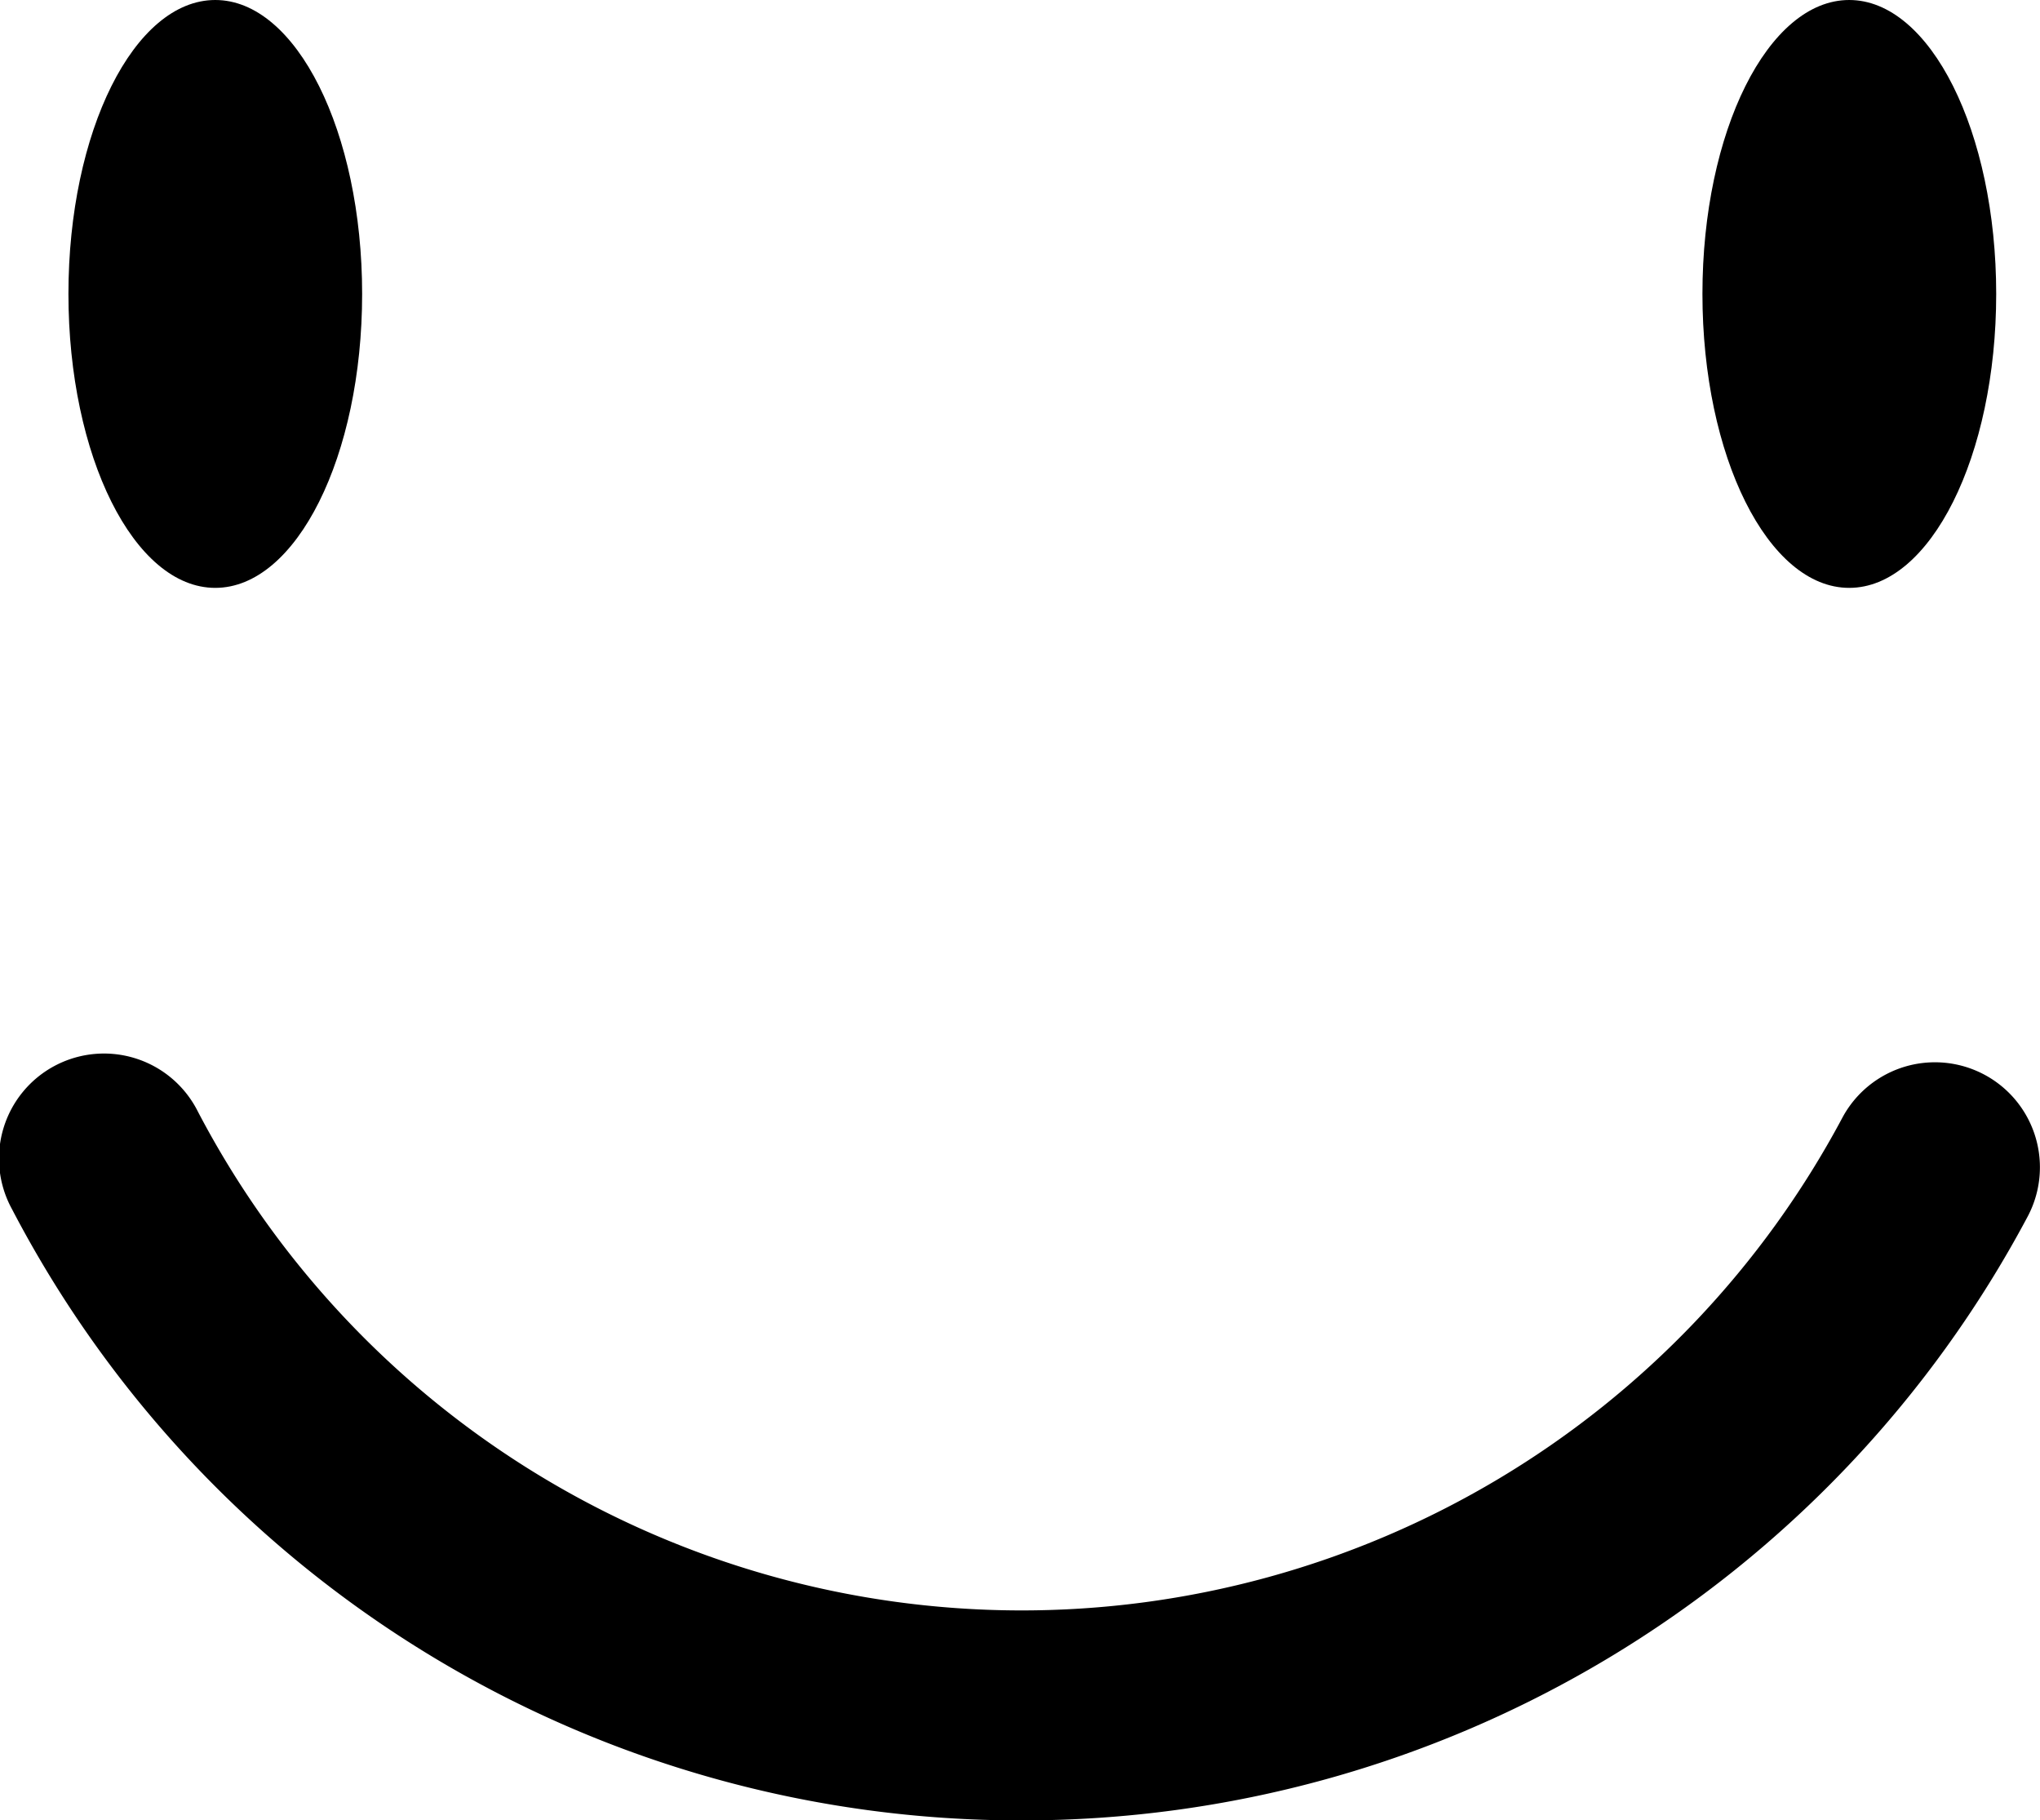
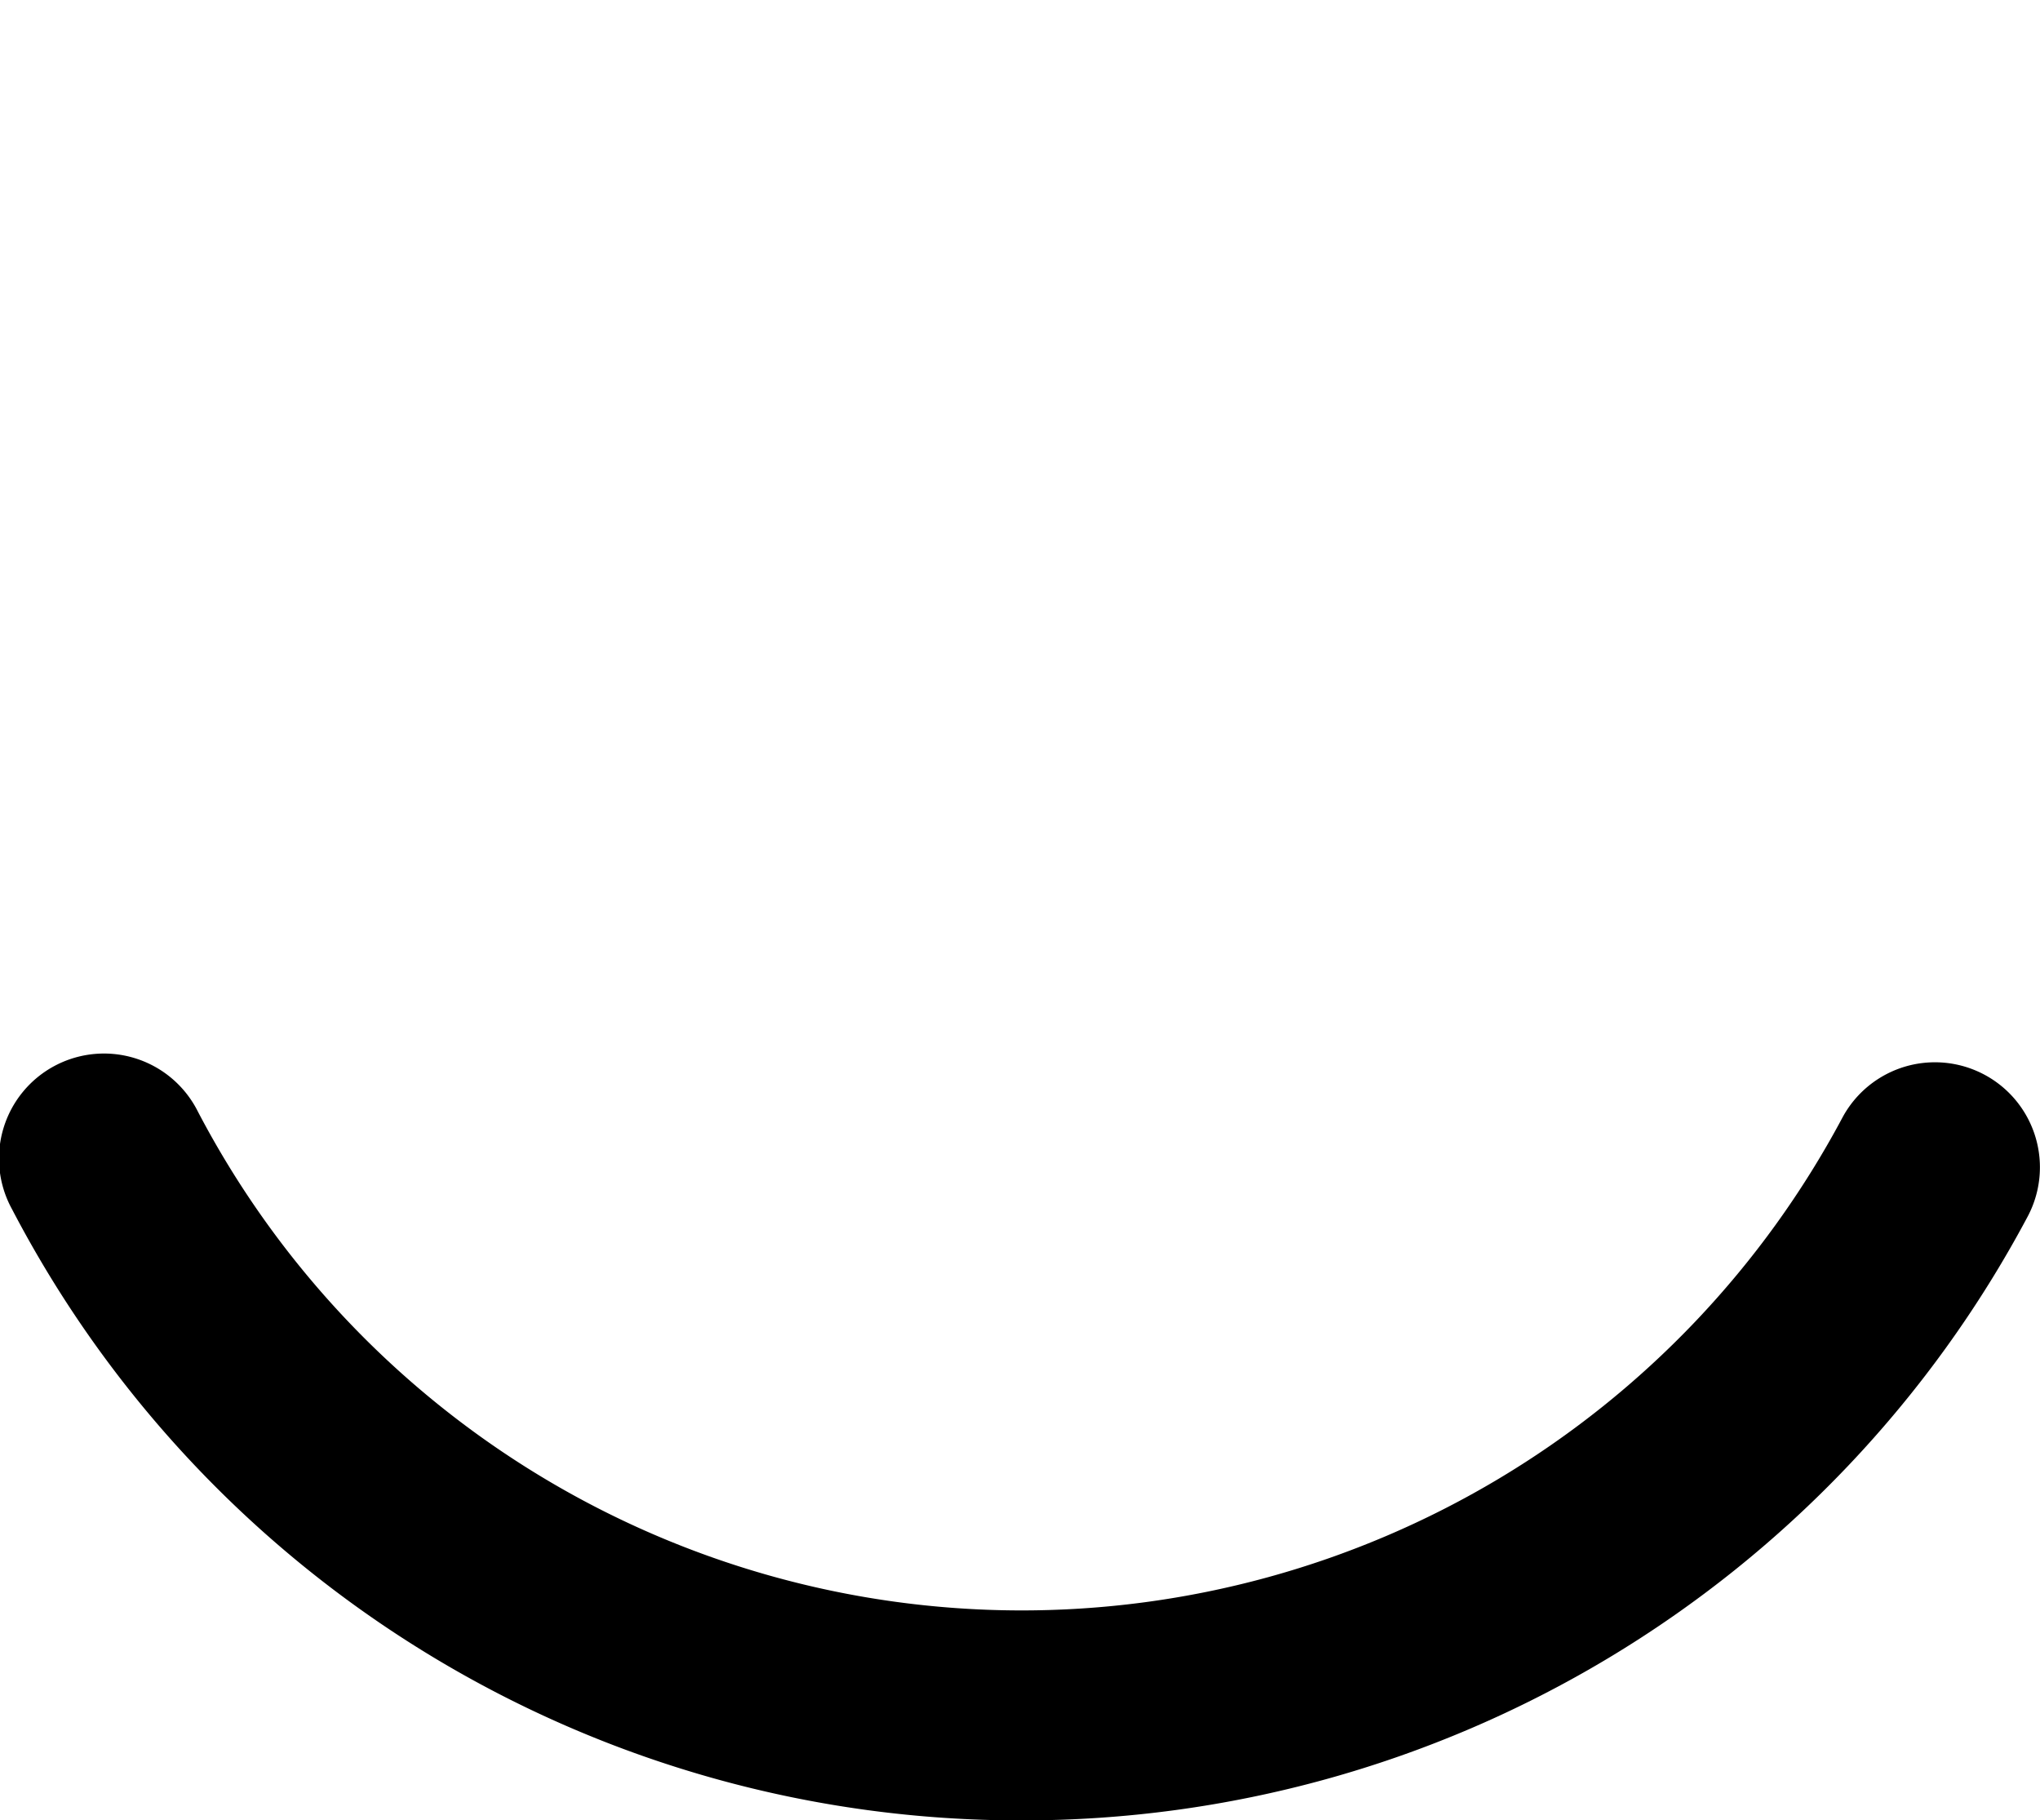
<svg xmlns="http://www.w3.org/2000/svg" width="33.208" height="29.628" viewBox="0 0 33.208 29.628">
  <g transform="translate(-140.143 -127.266)">
    <path d="M156.775,156.894a18.508,18.508,0,0,1-16.437-9.949,1.709,1.709,0,1,1,3.027-1.586,15.136,15.136,0,0,0,26.768.1,1.709,1.709,0,1,1,3.015,1.611A18.534,18.534,0,0,1,156.775,156.894Z" />
-     <path d="M146.038,132.05c0,2.641-1.07,4.784-2.391,4.784s-2.39-2.141-2.39-4.784,1.07-4.784,2.39-4.784S146.038,129.41,146.038,132.05Z" />
-     <path d="M172.638,132.05c0,2.641-1.072,4.784-2.393,4.784s-2.389-2.141-2.389-4.784,1.069-4.784,2.389-4.784S172.638,129.41,172.638,132.05Z" />
  </g>
</svg>